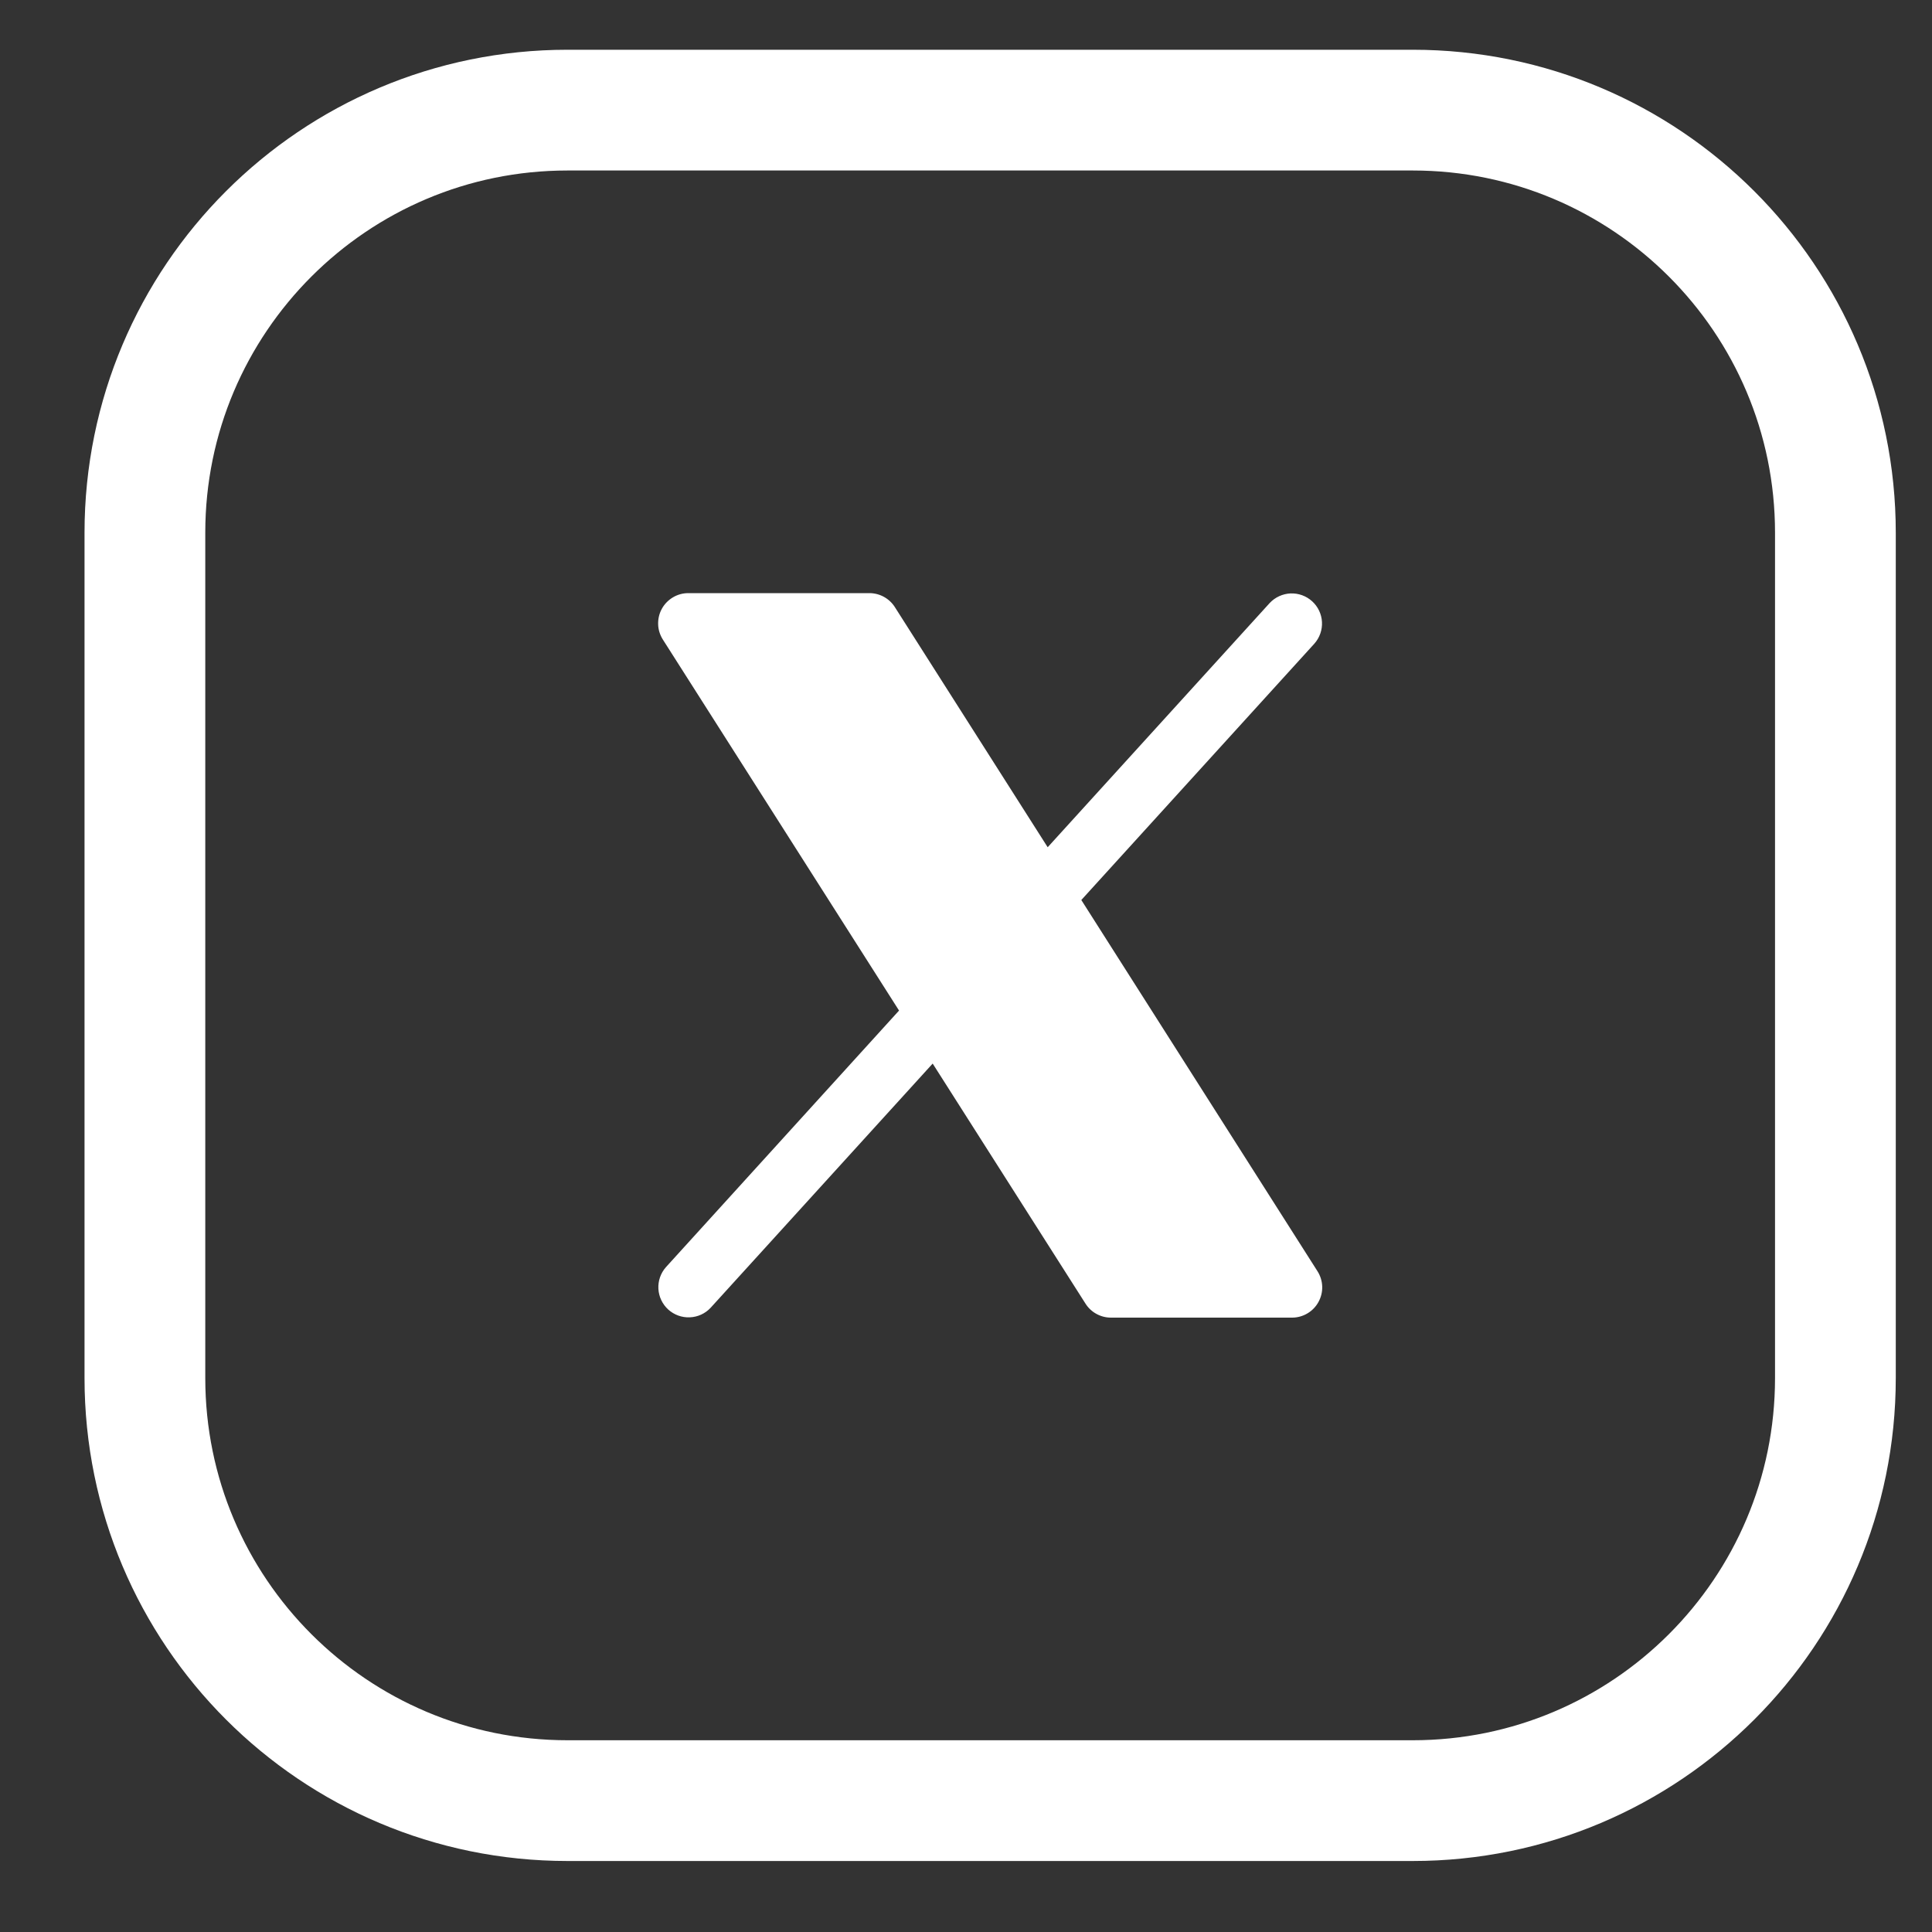
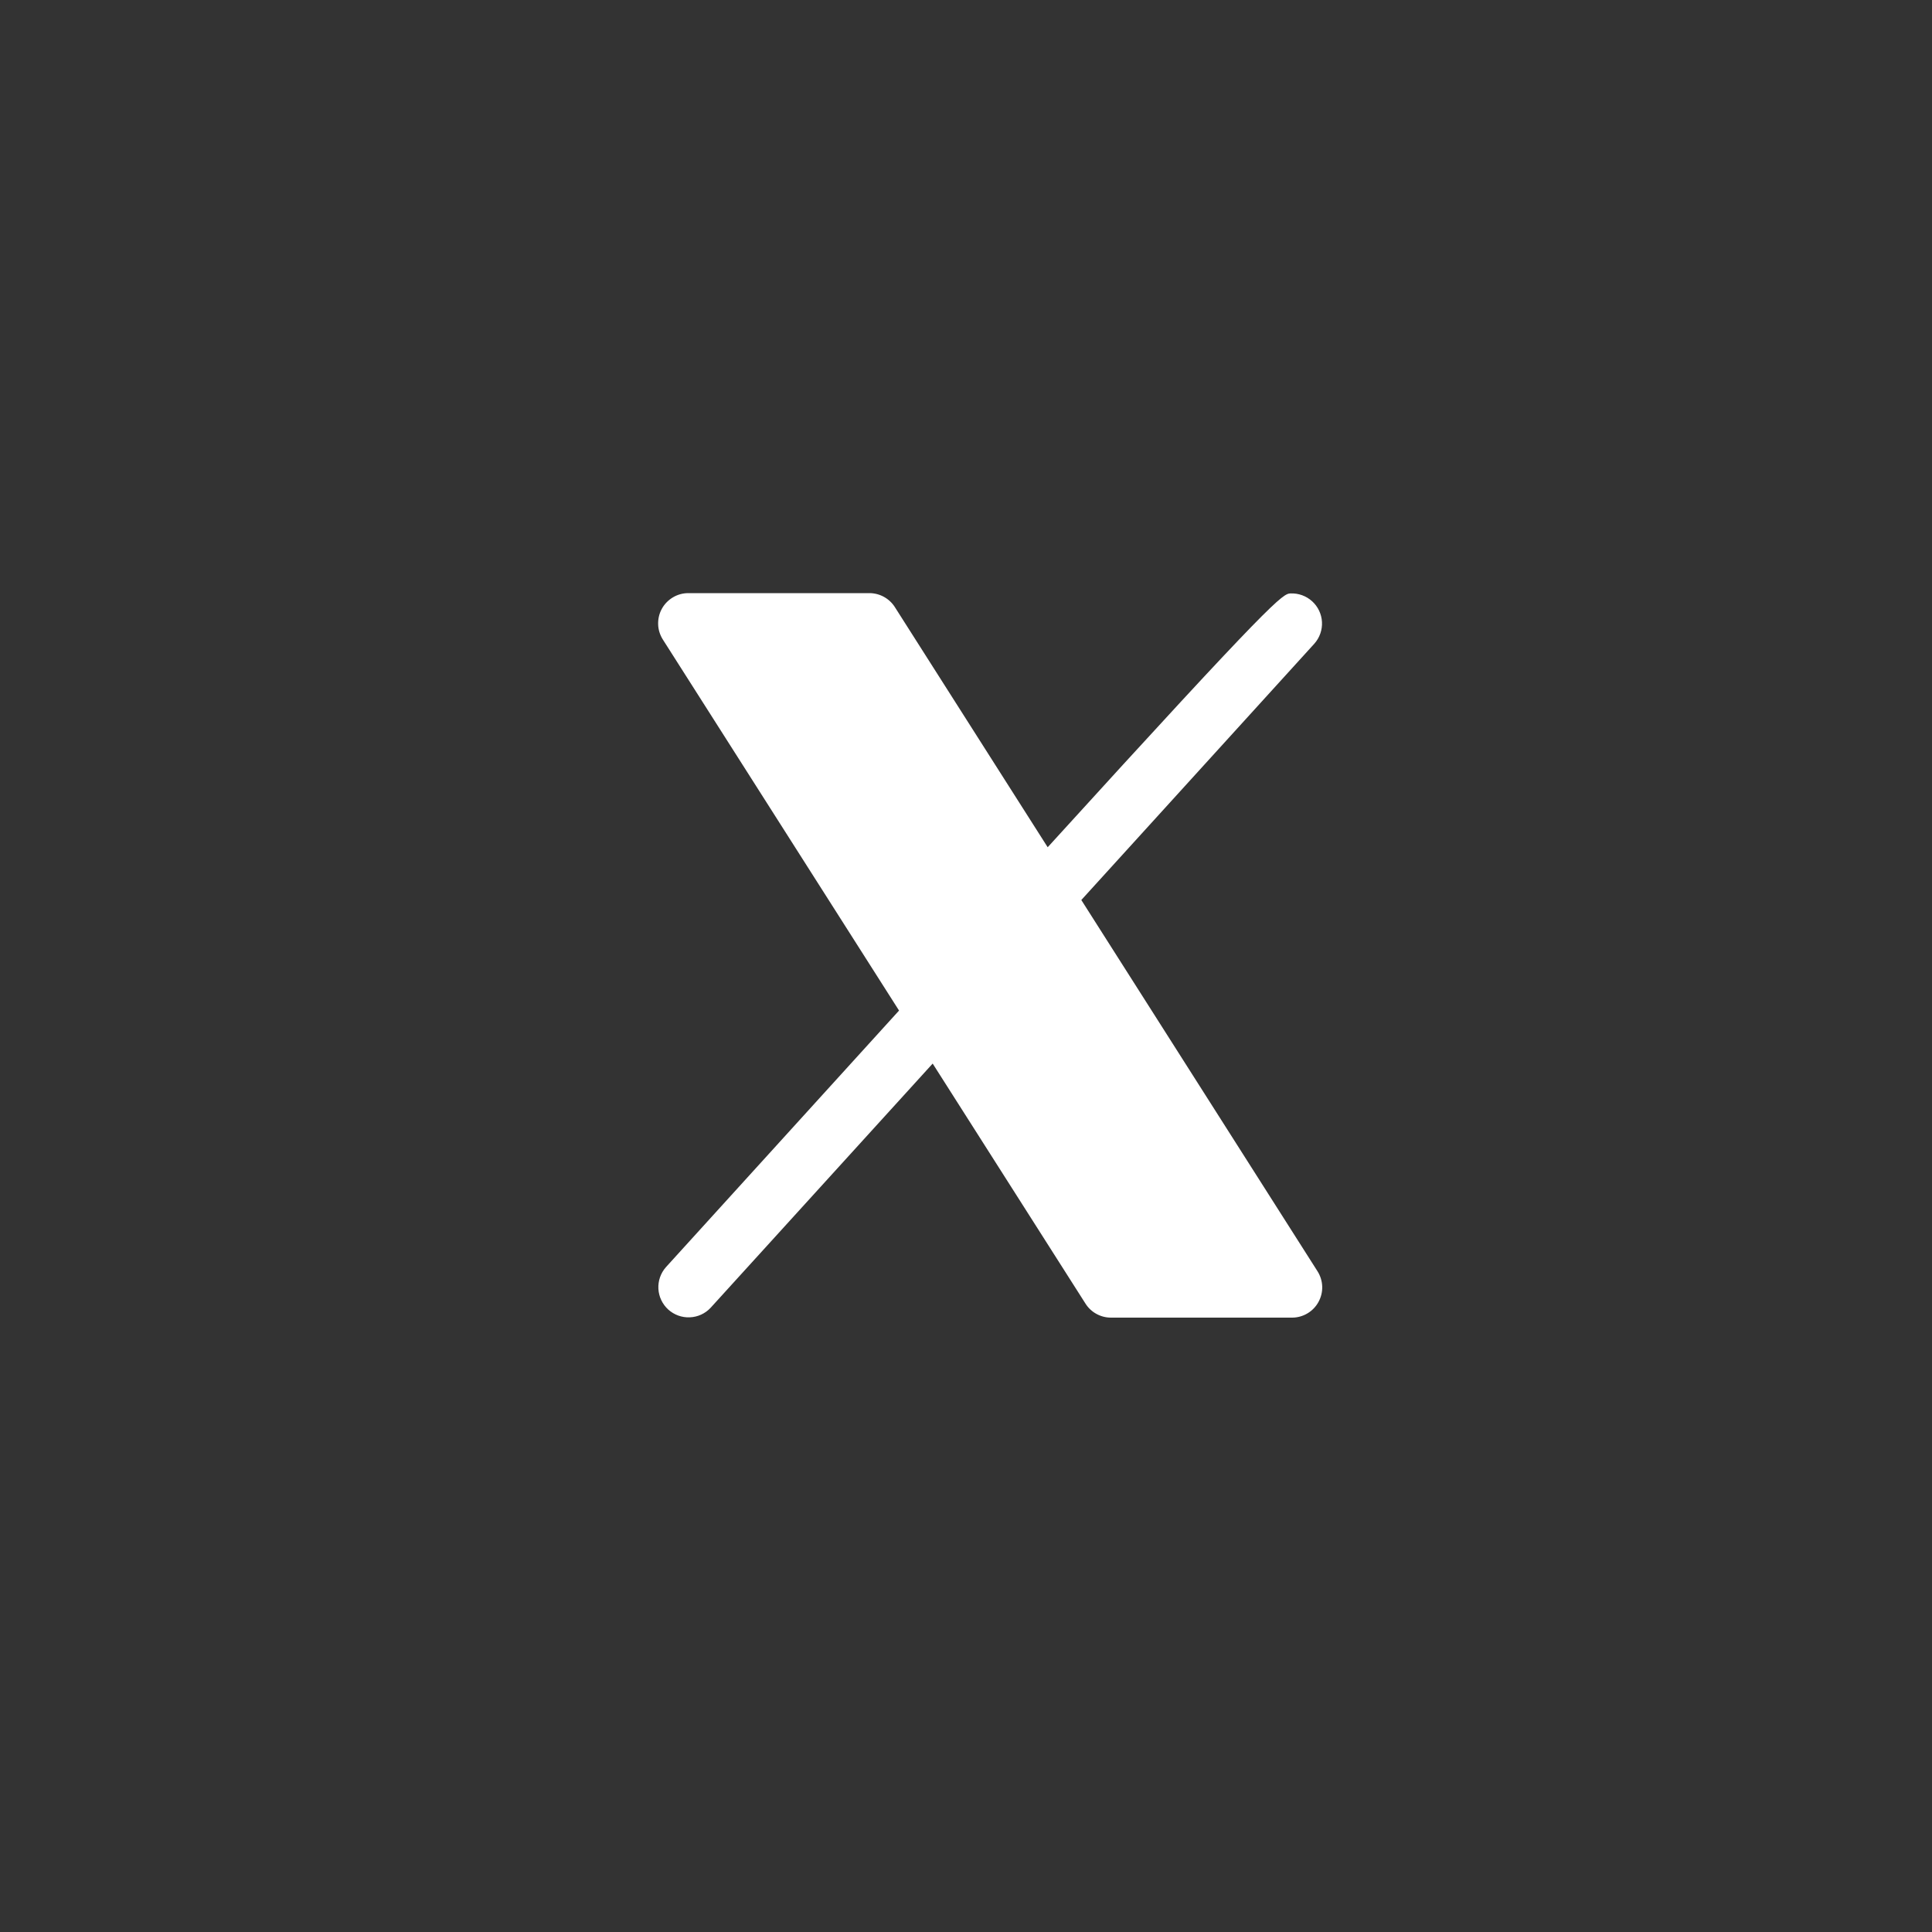
<svg xmlns="http://www.w3.org/2000/svg" width="32" height="32" viewBox="0 0 32 32" fill="none">
  <rect x="0" y="0" width="32" height="32" fill="#333333" stroke="none" />
-   <path d="M21.838 21.565C21.795 21.643 21.732 21.709 21.655 21.754C21.578 21.8 21.49 21.824 21.401 21.824H18.401C18.316 21.824 18.234 21.803 18.16 21.762C18.086 21.722 18.024 21.663 17.979 21.592L15.448 17.616L11.771 21.66C11.681 21.757 11.557 21.814 11.425 21.819C11.294 21.825 11.166 21.778 11.068 21.69C10.971 21.601 10.912 21.478 10.905 21.347C10.898 21.215 10.943 21.086 11.03 20.988L14.891 16.738L10.979 10.593C10.931 10.517 10.903 10.43 10.901 10.341C10.898 10.251 10.919 10.162 10.962 10.084C11.005 10.005 11.069 9.94 11.146 9.894C11.223 9.848 11.311 9.824 11.4 9.824H14.4C14.485 9.824 14.568 9.846 14.641 9.886C14.715 9.927 14.777 9.985 14.822 10.056L17.353 14.033L21.03 9.988C21.12 9.892 21.244 9.835 21.376 9.829C21.507 9.824 21.635 9.87 21.733 9.959C21.83 10.047 21.889 10.17 21.896 10.302C21.903 10.433 21.858 10.562 21.77 10.661L17.91 14.907L21.822 21.056C21.87 21.132 21.897 21.219 21.9 21.308C21.903 21.398 21.881 21.486 21.838 21.565Z" fill="white" />
-   <path d="M9.4 1.824H23.4C27.266 1.824 30.4 4.958 30.4 8.824V22.824C30.4 26.69 27.266 29.824 23.4 29.824H9.4C5.534 29.824 2.4 26.69 2.4 22.824V8.824C2.4 4.958 5.534 1.824 9.4 1.824Z" stroke="white" stroke-width="2" />
+   <path d="M21.838 21.565C21.795 21.643 21.732 21.709 21.655 21.754C21.578 21.8 21.49 21.824 21.401 21.824H18.401C18.316 21.824 18.234 21.803 18.16 21.762C18.086 21.722 18.024 21.663 17.979 21.592L15.448 17.616L11.771 21.66C11.681 21.757 11.557 21.814 11.425 21.819C11.294 21.825 11.166 21.778 11.068 21.69C10.971 21.601 10.912 21.478 10.905 21.347C10.898 21.215 10.943 21.086 11.03 20.988L14.891 16.738L10.979 10.593C10.931 10.517 10.903 10.43 10.901 10.341C10.898 10.251 10.919 10.162 10.962 10.084C11.005 10.005 11.069 9.94 11.146 9.894C11.223 9.848 11.311 9.824 11.4 9.824H14.4C14.485 9.824 14.568 9.846 14.641 9.886C14.715 9.927 14.777 9.985 14.822 10.056L17.353 14.033C21.12 9.892 21.244 9.835 21.376 9.829C21.507 9.824 21.635 9.87 21.733 9.959C21.83 10.047 21.889 10.17 21.896 10.302C21.903 10.433 21.858 10.562 21.77 10.661L17.91 14.907L21.822 21.056C21.87 21.132 21.897 21.219 21.9 21.308C21.903 21.398 21.881 21.486 21.838 21.565Z" fill="white" />
</svg>